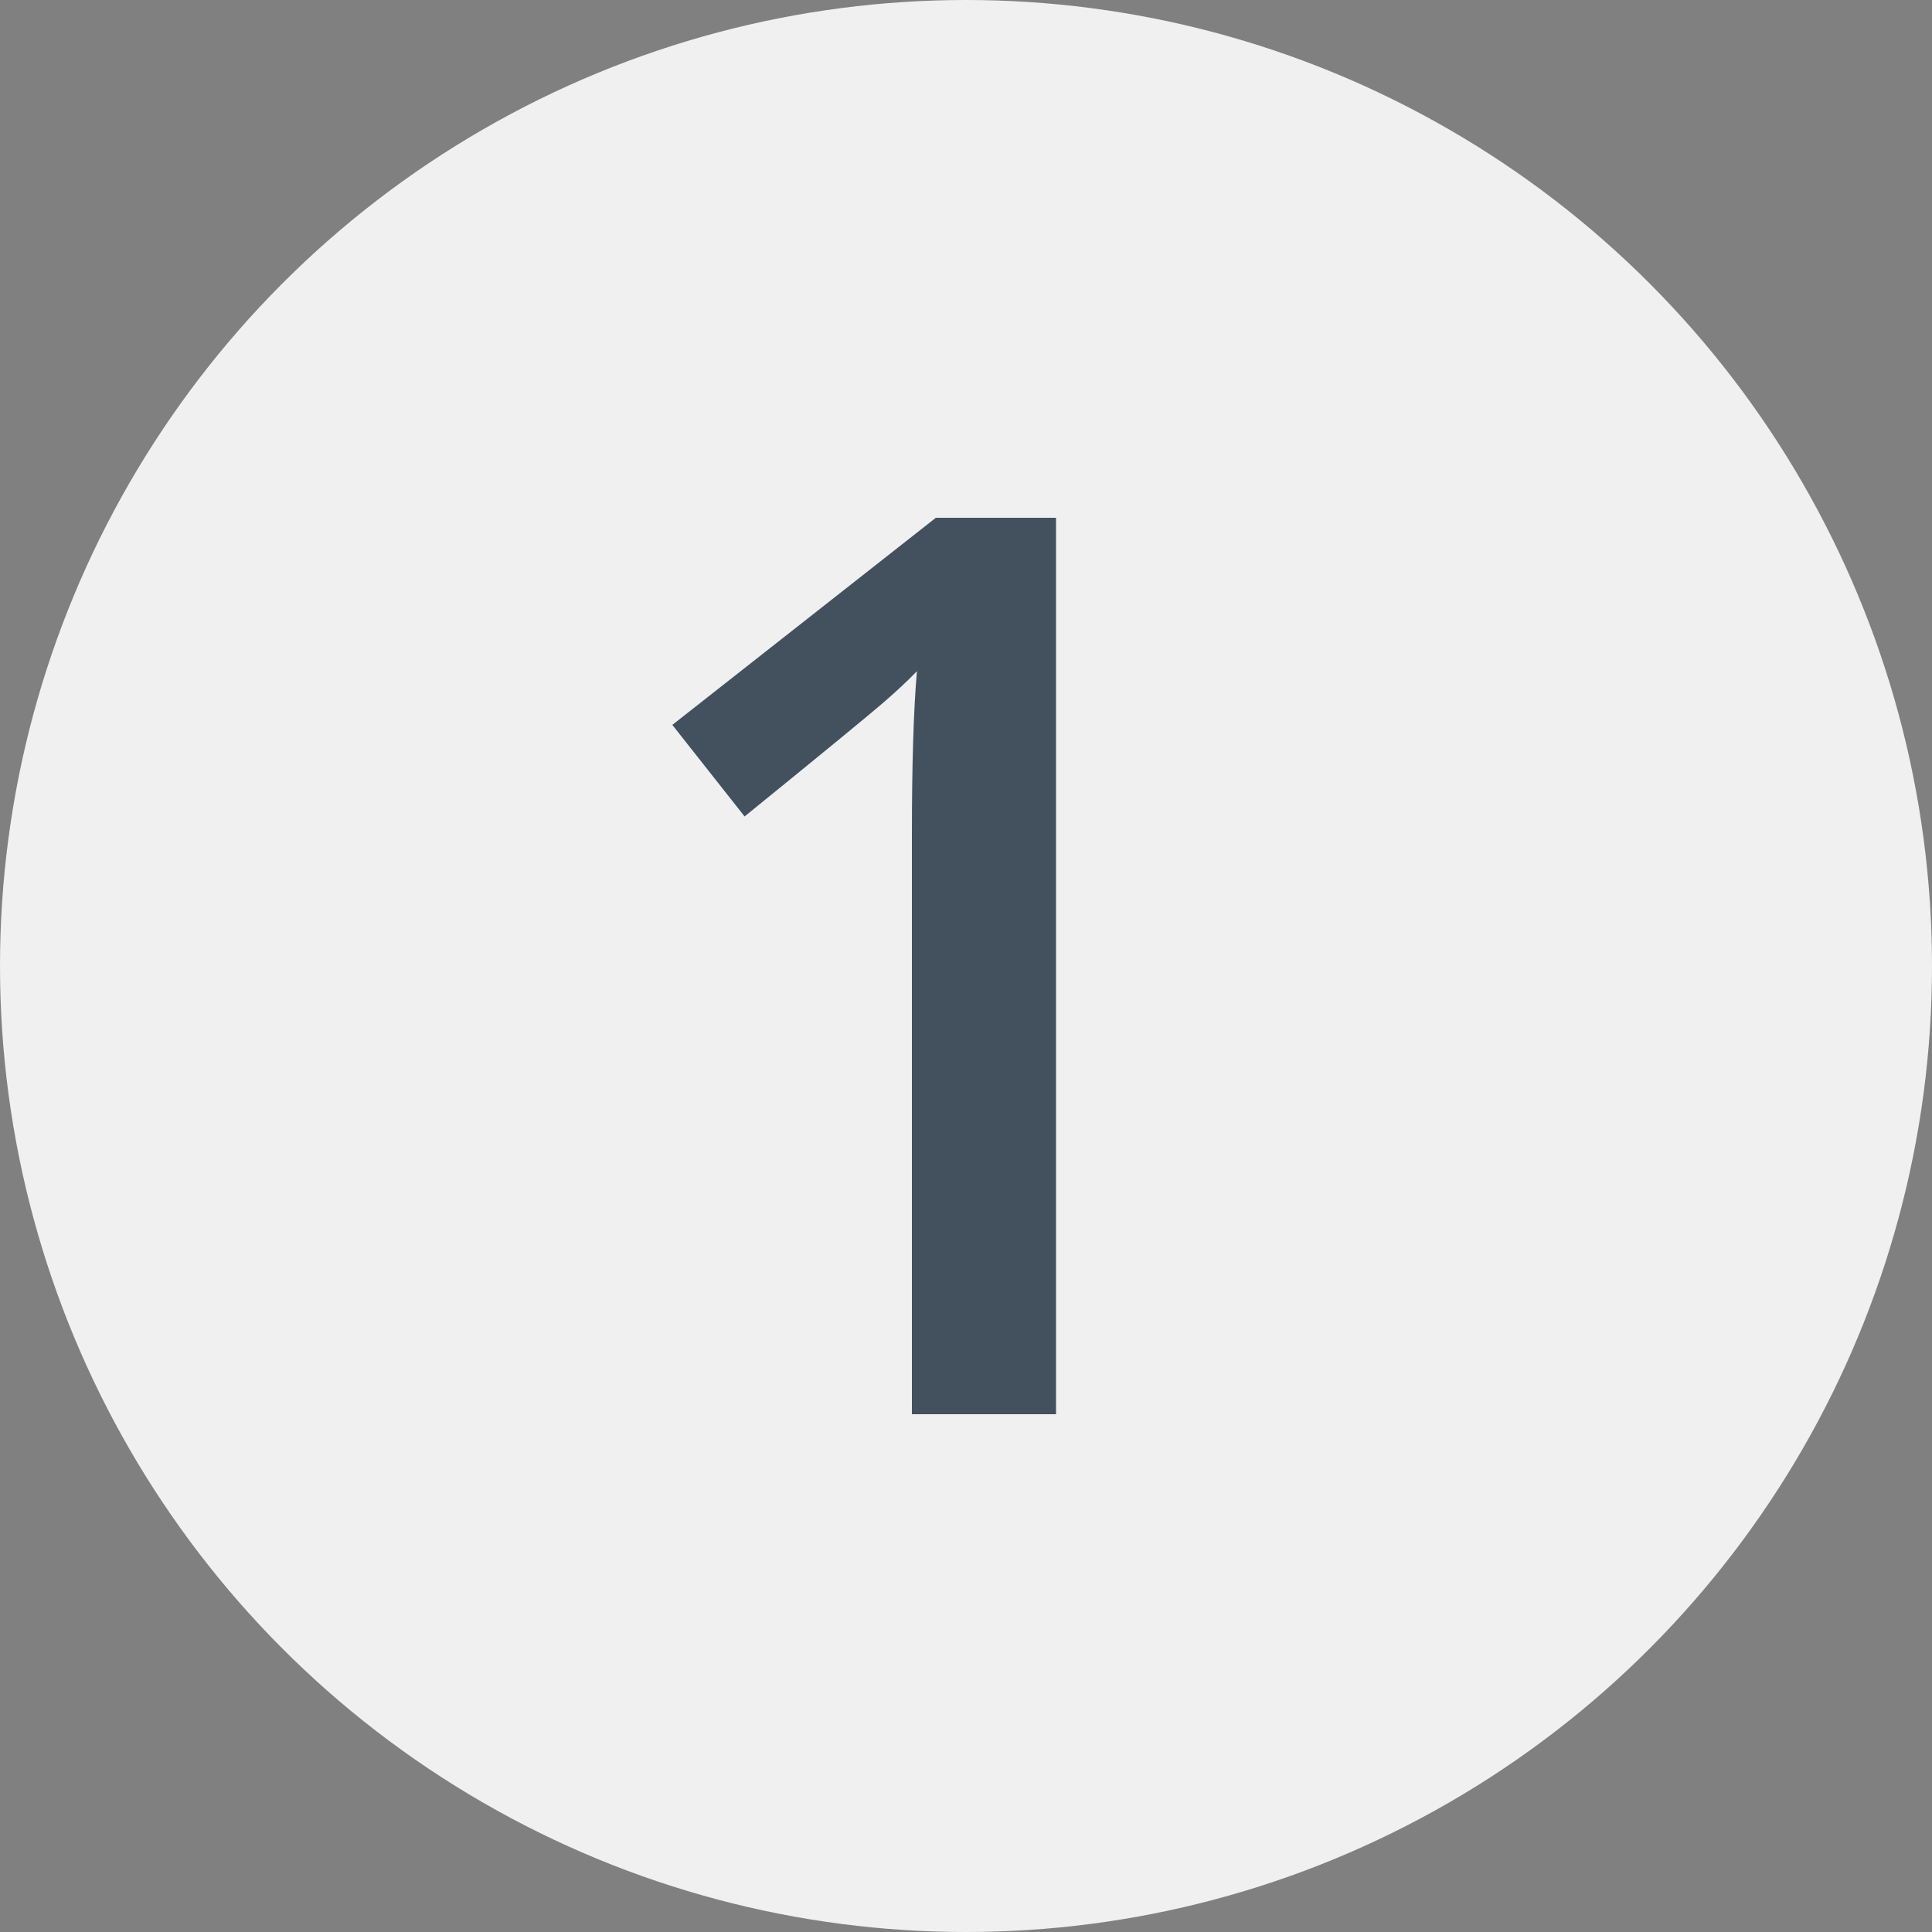
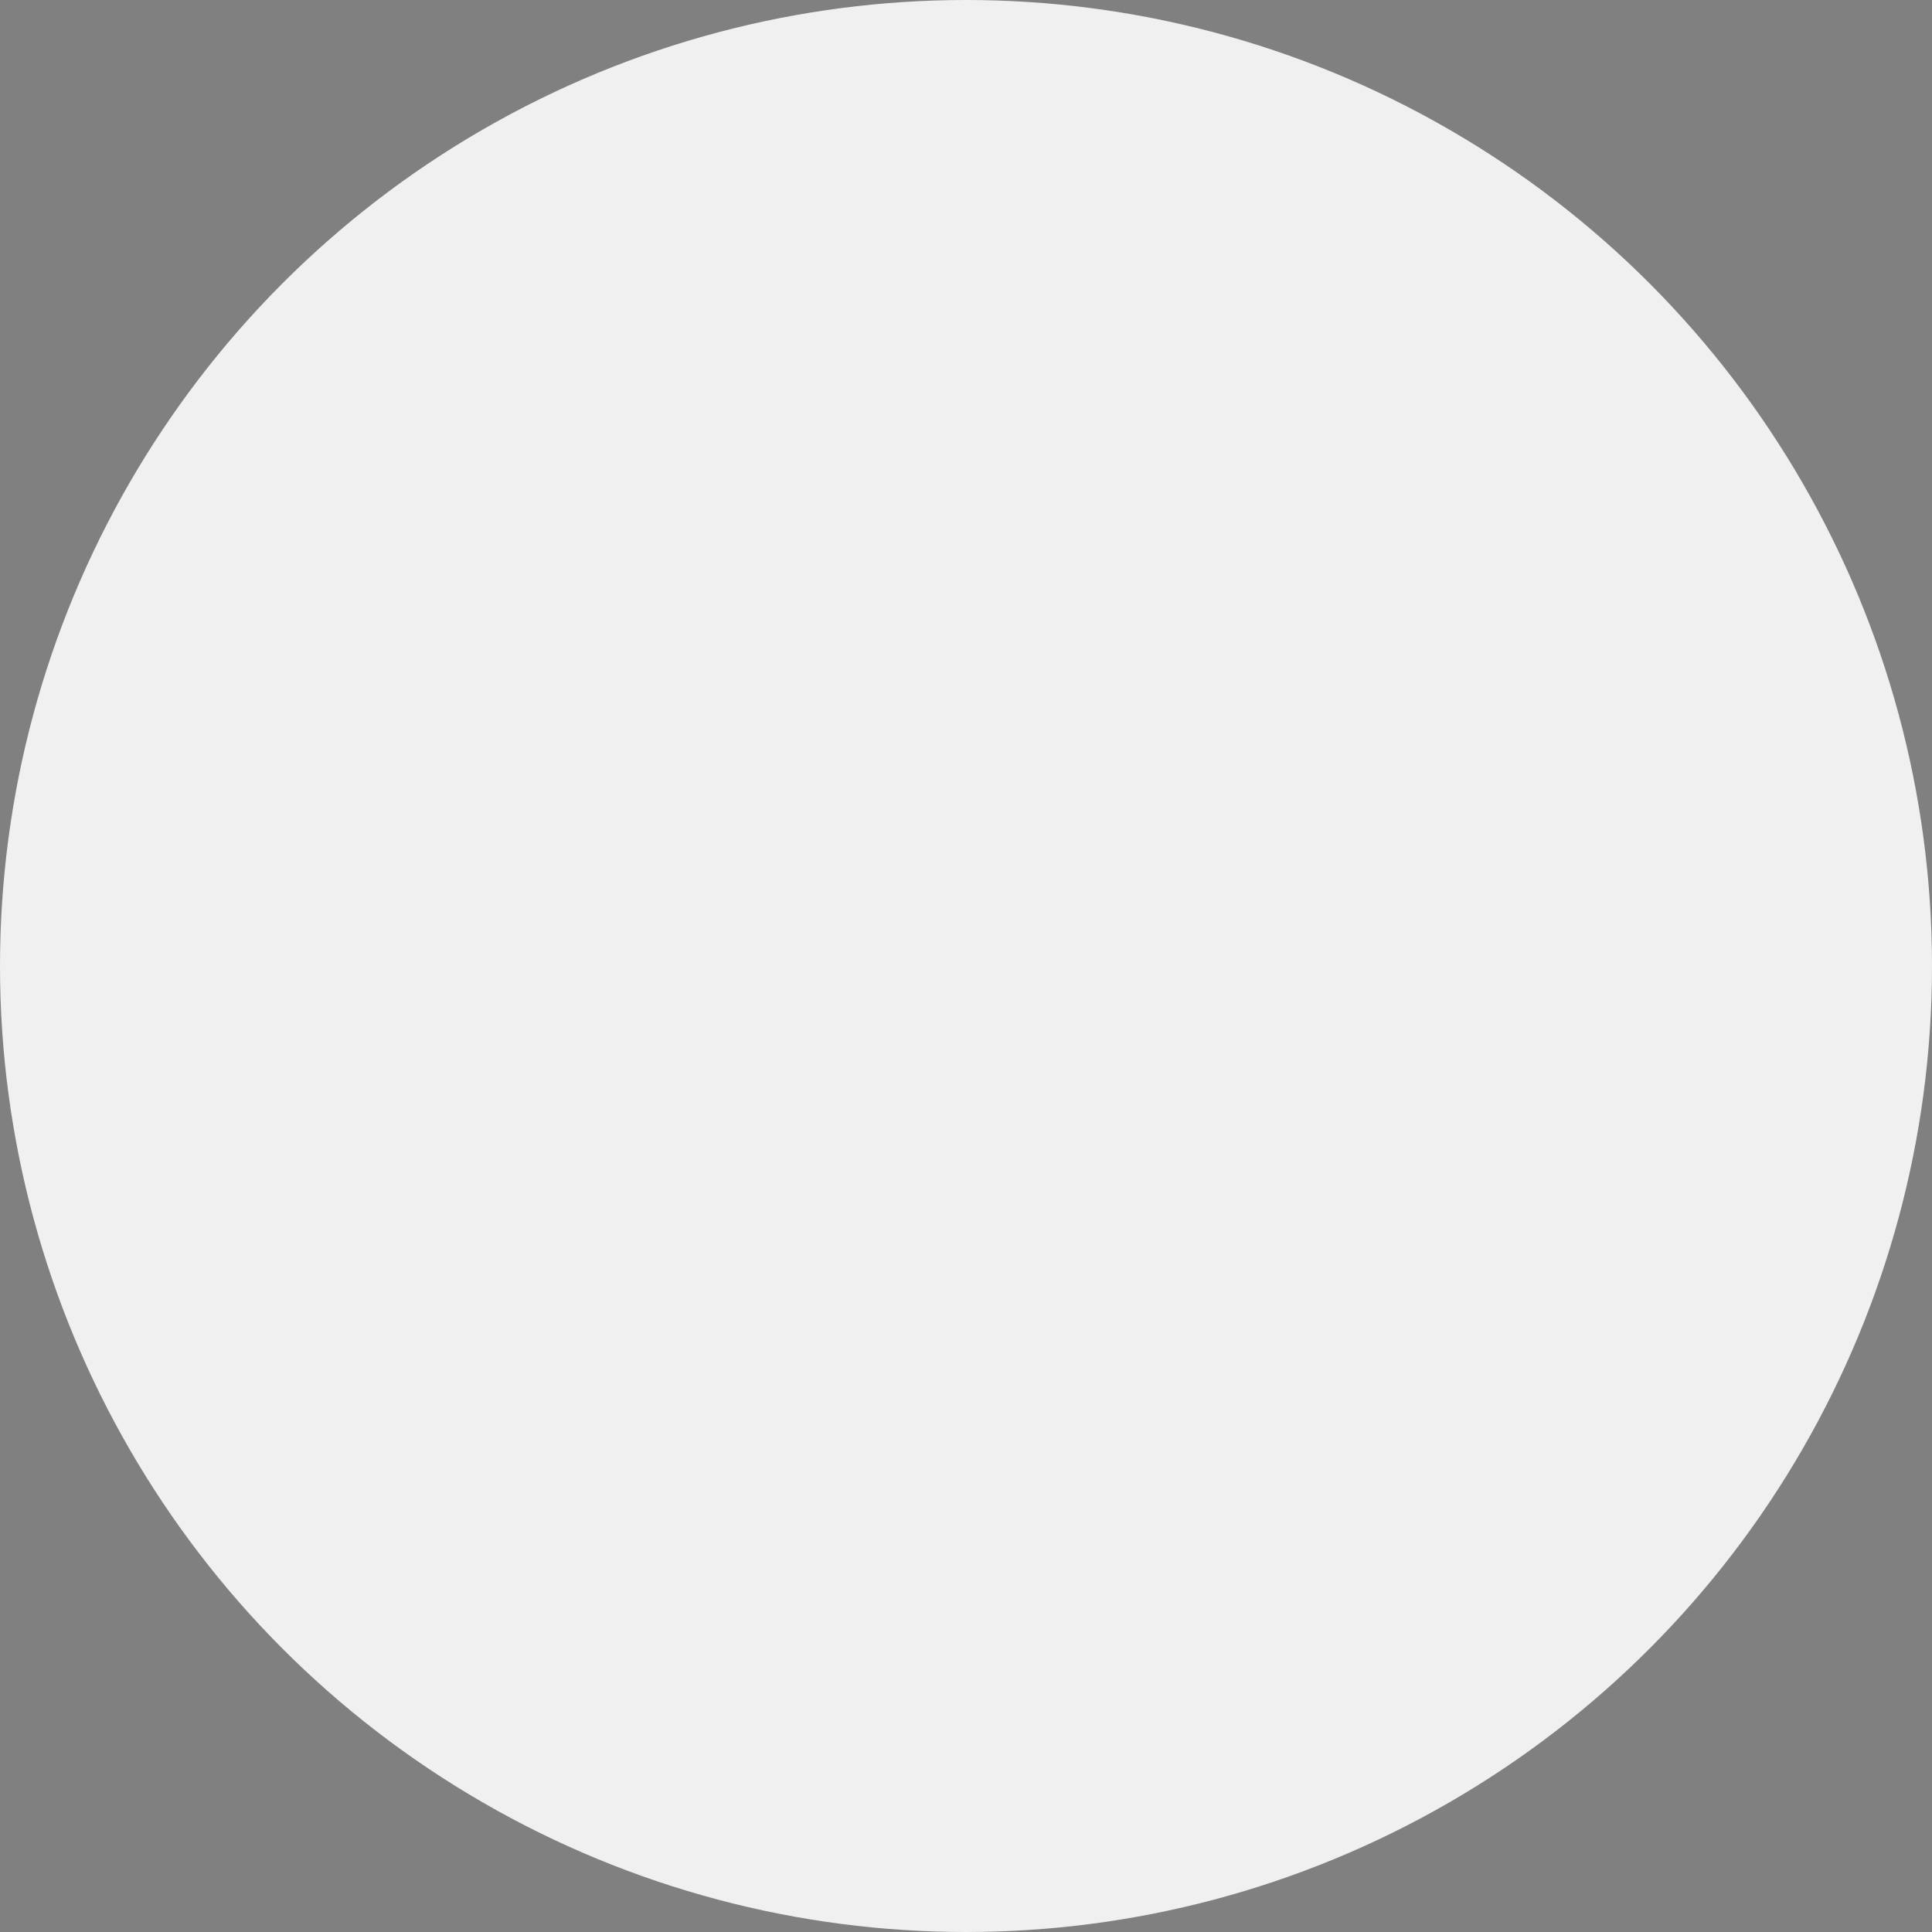
<svg xmlns="http://www.w3.org/2000/svg" id="Ebene_1" version="1.1" viewBox="0 0 500 500">
  <rect x="0" y="0" width="500" height="500" fill="#808080" stroke="none" />
  <defs>
    <style>
      .st0 {
        fill: none;
      }

      .st1 {
        fill: #43515e;
      }

      .st2 {
        fill: #f0f0f1;
      }
    </style>
  </defs>
  <g id="Ellipse_1">
    <circle class="st2" cx="250" cy="250" r="250" />
    <circle class="st0" cx="250" cy="250" r="240" />
  </g>
-   <path id="Pfad_6" class="st1" d="M273.3,366h-37.3v-149.8c0-17.9.4-32.1,1.3-42.5-2.4,2.5-5.4,5.3-9,8.4s-15.4,12.8-35.6,29.2l-18.7-23.7,68.2-53.6h31.1v232Z" />
</svg>